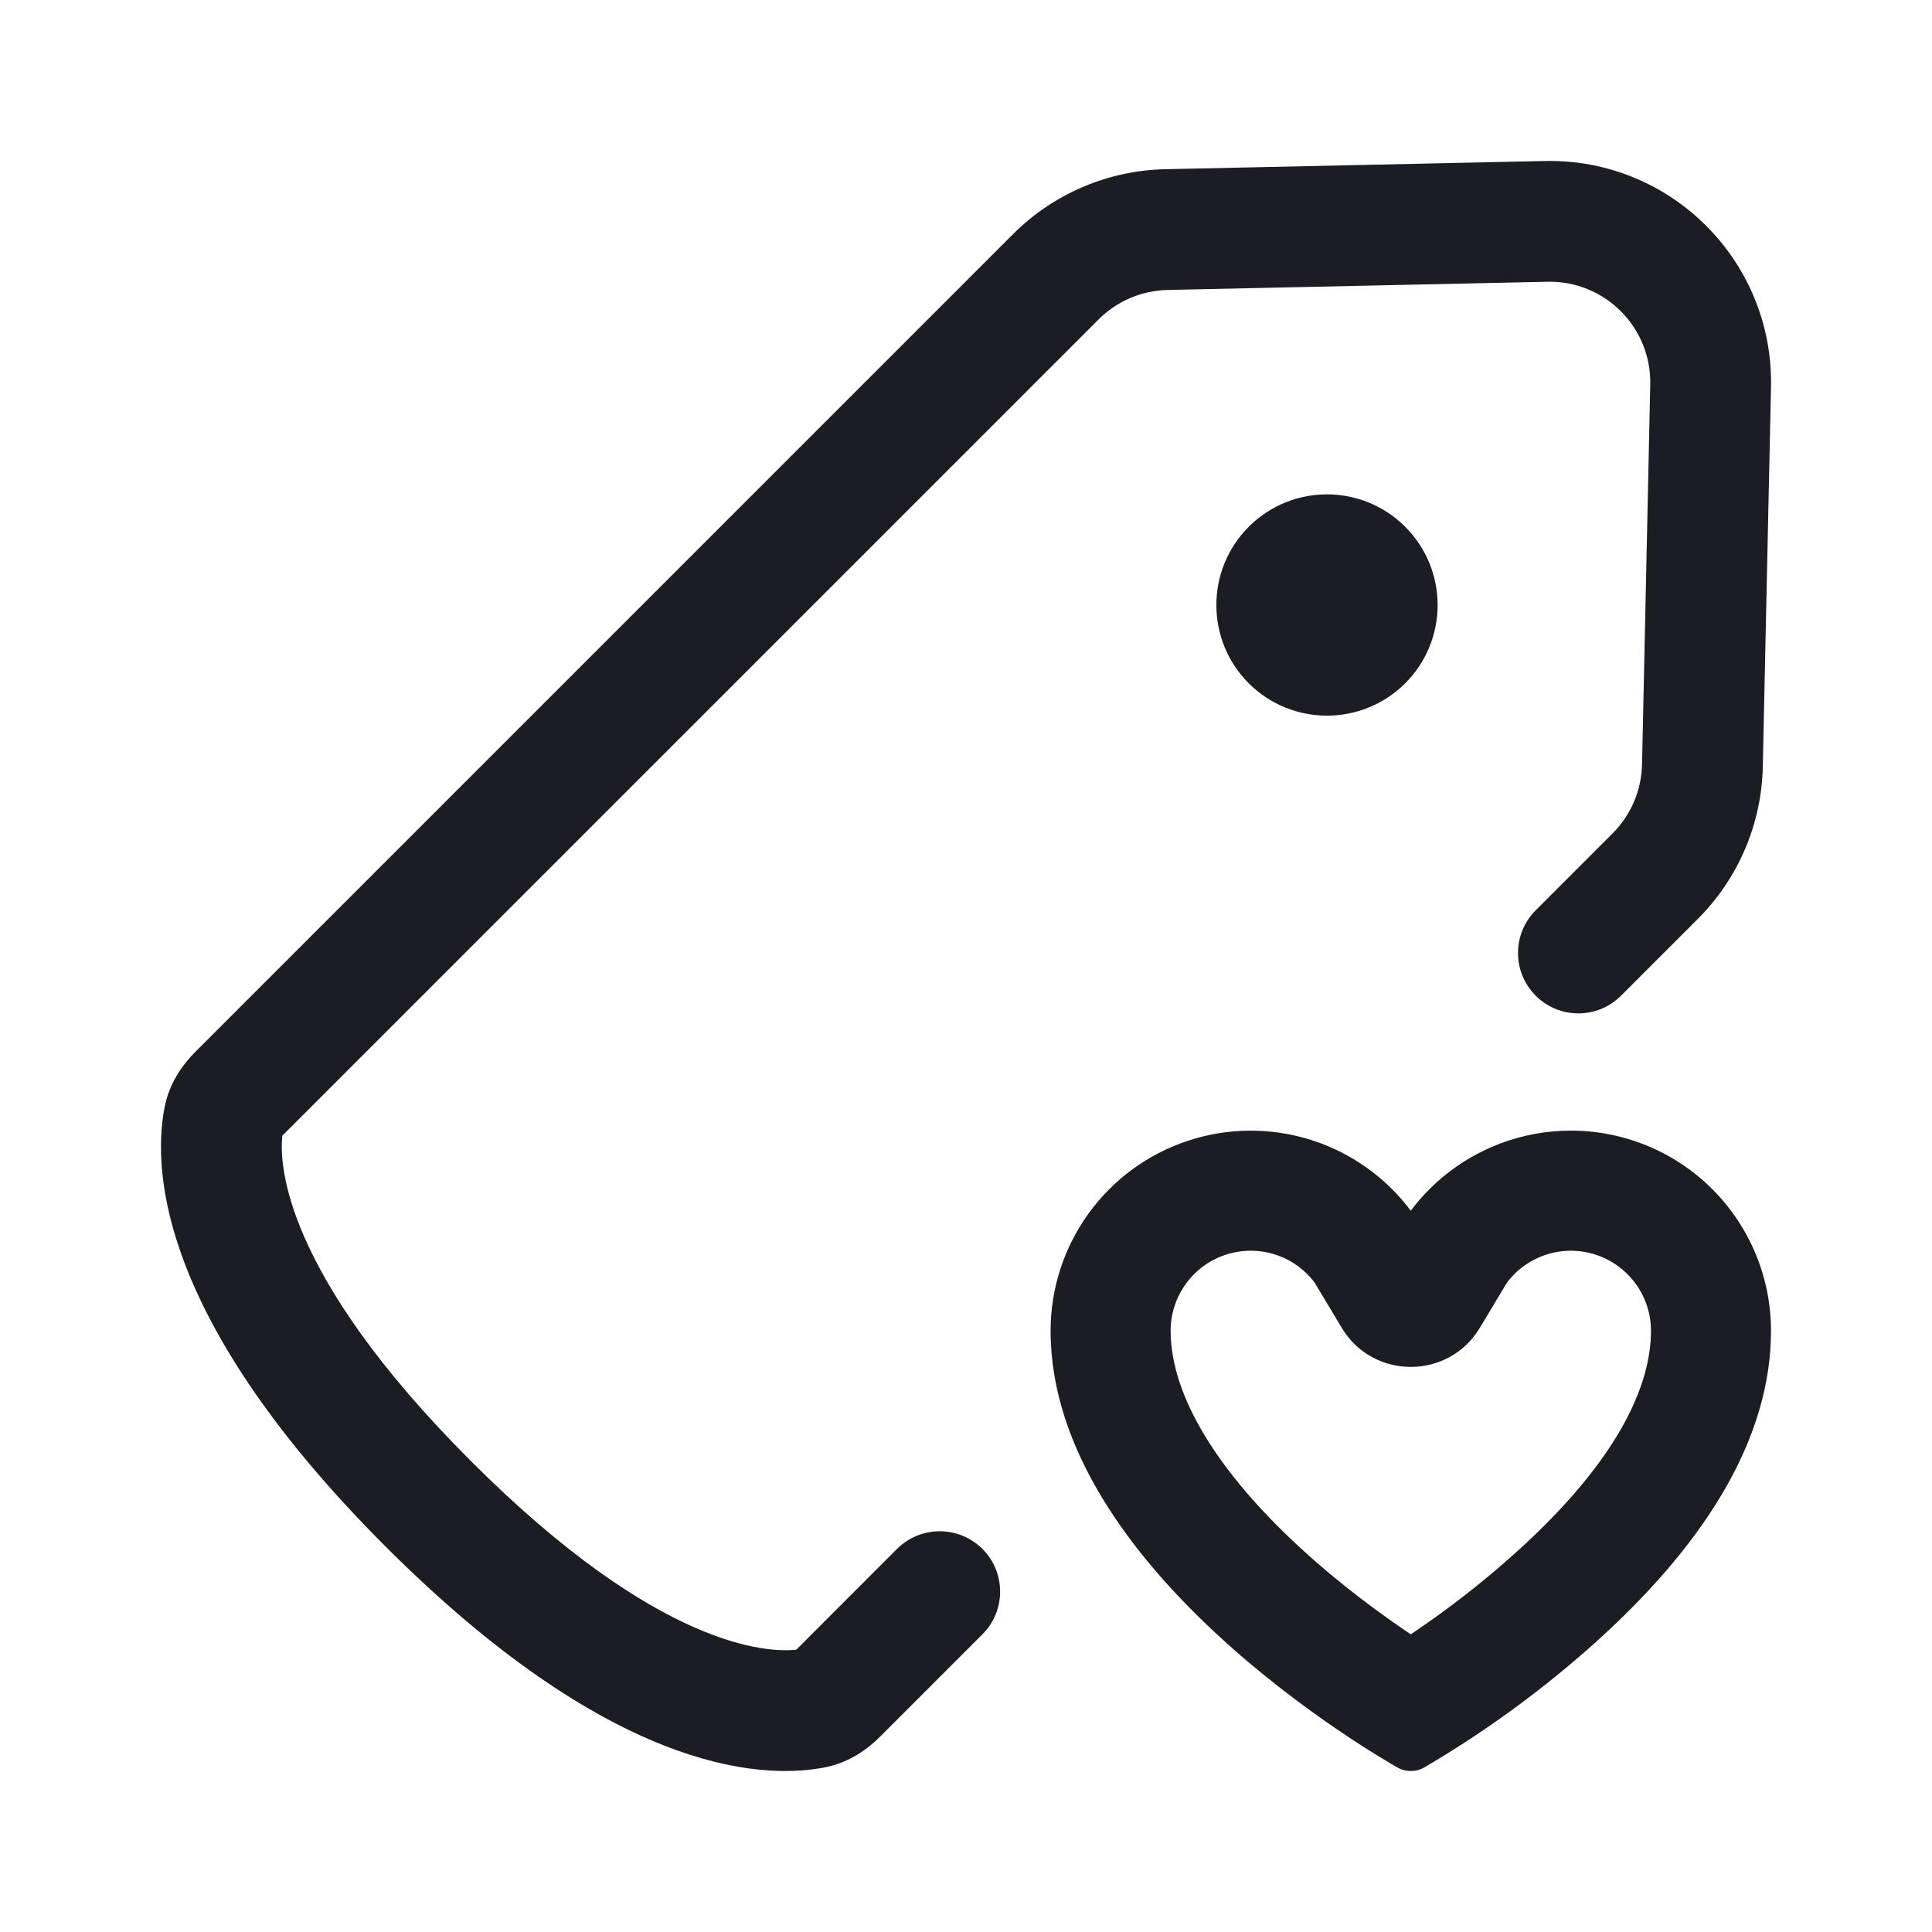
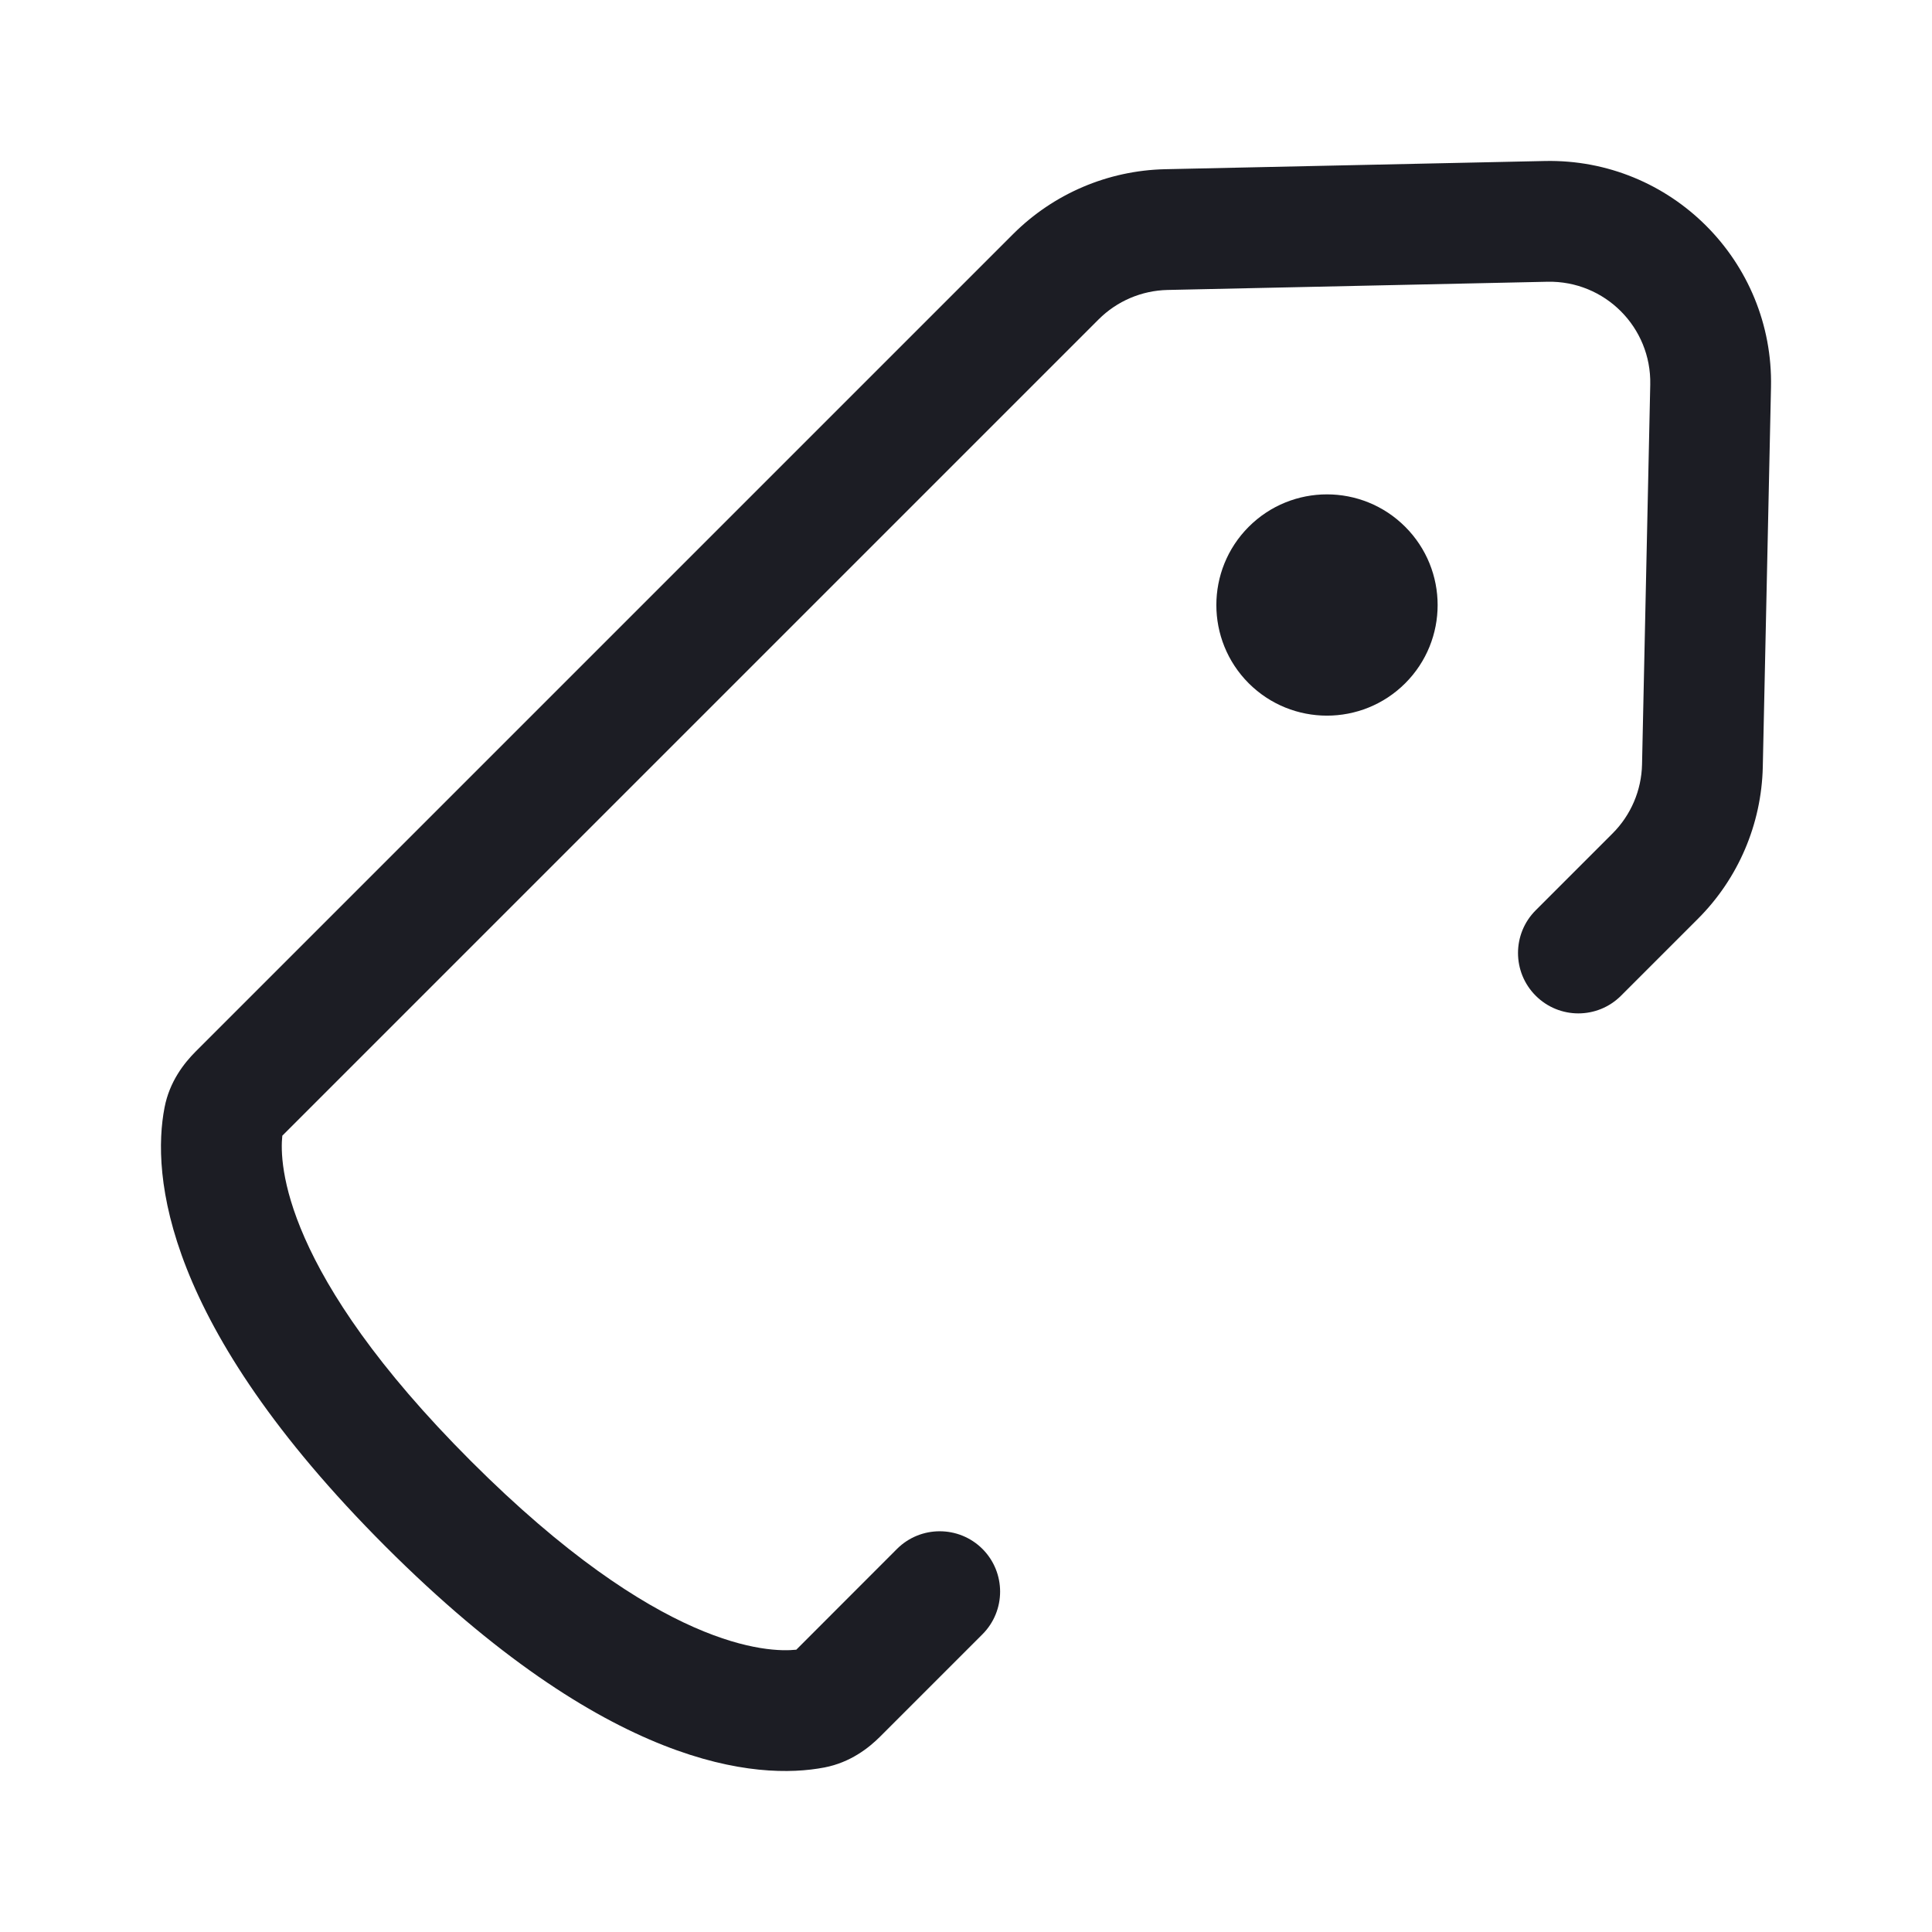
<svg xmlns="http://www.w3.org/2000/svg" width="24" height="24" viewBox="0 0 24 24" fill="none">
  <path d="M22 4.809C22.033 3.244 20.756 1.967 19.191 2L14.472 2.102C13.763 2.118 13.088 2.406 12.586 2.907L2.427 13.066C2.287 13.207 2.106 13.435 2.044 13.758C1.883 14.591 2.026 16.447 4.789 19.211C7.553 21.974 9.409 22.116 10.242 21.956C10.564 21.894 10.793 21.713 10.933 21.573L12.204 20.302C12.497 20.009 12.497 19.534 12.204 19.241C11.911 18.949 11.436 18.949 11.143 19.241L9.892 20.493C9.548 20.53 8.193 20.493 5.85 18.15C3.507 15.807 3.47 14.452 3.507 14.108L13.647 3.968C13.875 3.74 14.182 3.609 14.504 3.602L19.223 3.5C19.935 3.485 20.515 4.065 20.5 4.777L20.398 9.496C20.391 9.818 20.26 10.125 20.032 10.353L19.077 11.308C18.784 11.601 18.784 12.076 19.077 12.369C19.37 12.662 19.844 12.662 20.137 12.369L21.093 11.413C21.594 10.912 21.882 10.237 21.898 9.528L22 4.809Z" fill="#1C1D24" />
  <path d="M15.512 8.488C16.049 9.024 16.919 9.024 17.456 8.488C17.993 7.951 17.993 7.081 17.456 6.544C16.919 6.007 16.049 6.007 15.512 6.544C14.976 7.081 14.976 7.951 15.512 8.488Z" fill="#1C1D24" />
-   <path d="M16.278 14.158C16.323 14.172 16.368 14.188 16.412 14.204C16.854 14.371 17.241 14.66 17.525 15.04C17.757 14.731 18.057 14.48 18.402 14.308C18.48 14.269 18.559 14.235 18.639 14.204C18.918 14.099 19.215 14.045 19.514 14.045C20.174 14.045 20.806 14.307 21.272 14.773C21.738 15.24 22 15.872 22 16.531C22 17.799 21.267 19.1 19.821 20.401C19.164 20.991 18.449 21.513 17.687 21.959C17.638 21.987 17.582 22.001 17.525 22C17.469 22.001 17.413 21.987 17.364 21.959L17.361 21.957C17.15 21.837 13.051 19.496 13.051 16.531C13.051 16.009 13.215 15.501 13.52 15.078C13.825 14.654 14.255 14.338 14.751 14.173C15.245 14.008 15.78 14.003 16.278 14.158ZM20.509 16.531C20.509 16.267 20.404 16.015 20.217 15.828C20.031 15.642 19.778 15.537 19.514 15.537C19.36 15.537 19.208 15.573 19.07 15.642C18.931 15.711 18.811 15.811 18.719 15.935L18.383 16.495C17.994 17.142 17.056 17.142 16.668 16.495L16.332 15.935C16.207 15.768 16.032 15.644 15.833 15.582C15.634 15.52 15.42 15.522 15.222 15.588C15.024 15.654 14.852 15.78 14.73 15.95C14.608 16.119 14.542 16.323 14.542 16.531C14.542 17.358 15.156 18.311 16.152 19.227C16.648 19.684 17.153 20.052 17.525 20.302C17.981 19.997 18.415 19.659 18.824 19.292C20.123 18.123 20.509 17.193 20.509 16.531Z" fill="#1C1D24" />
</svg>